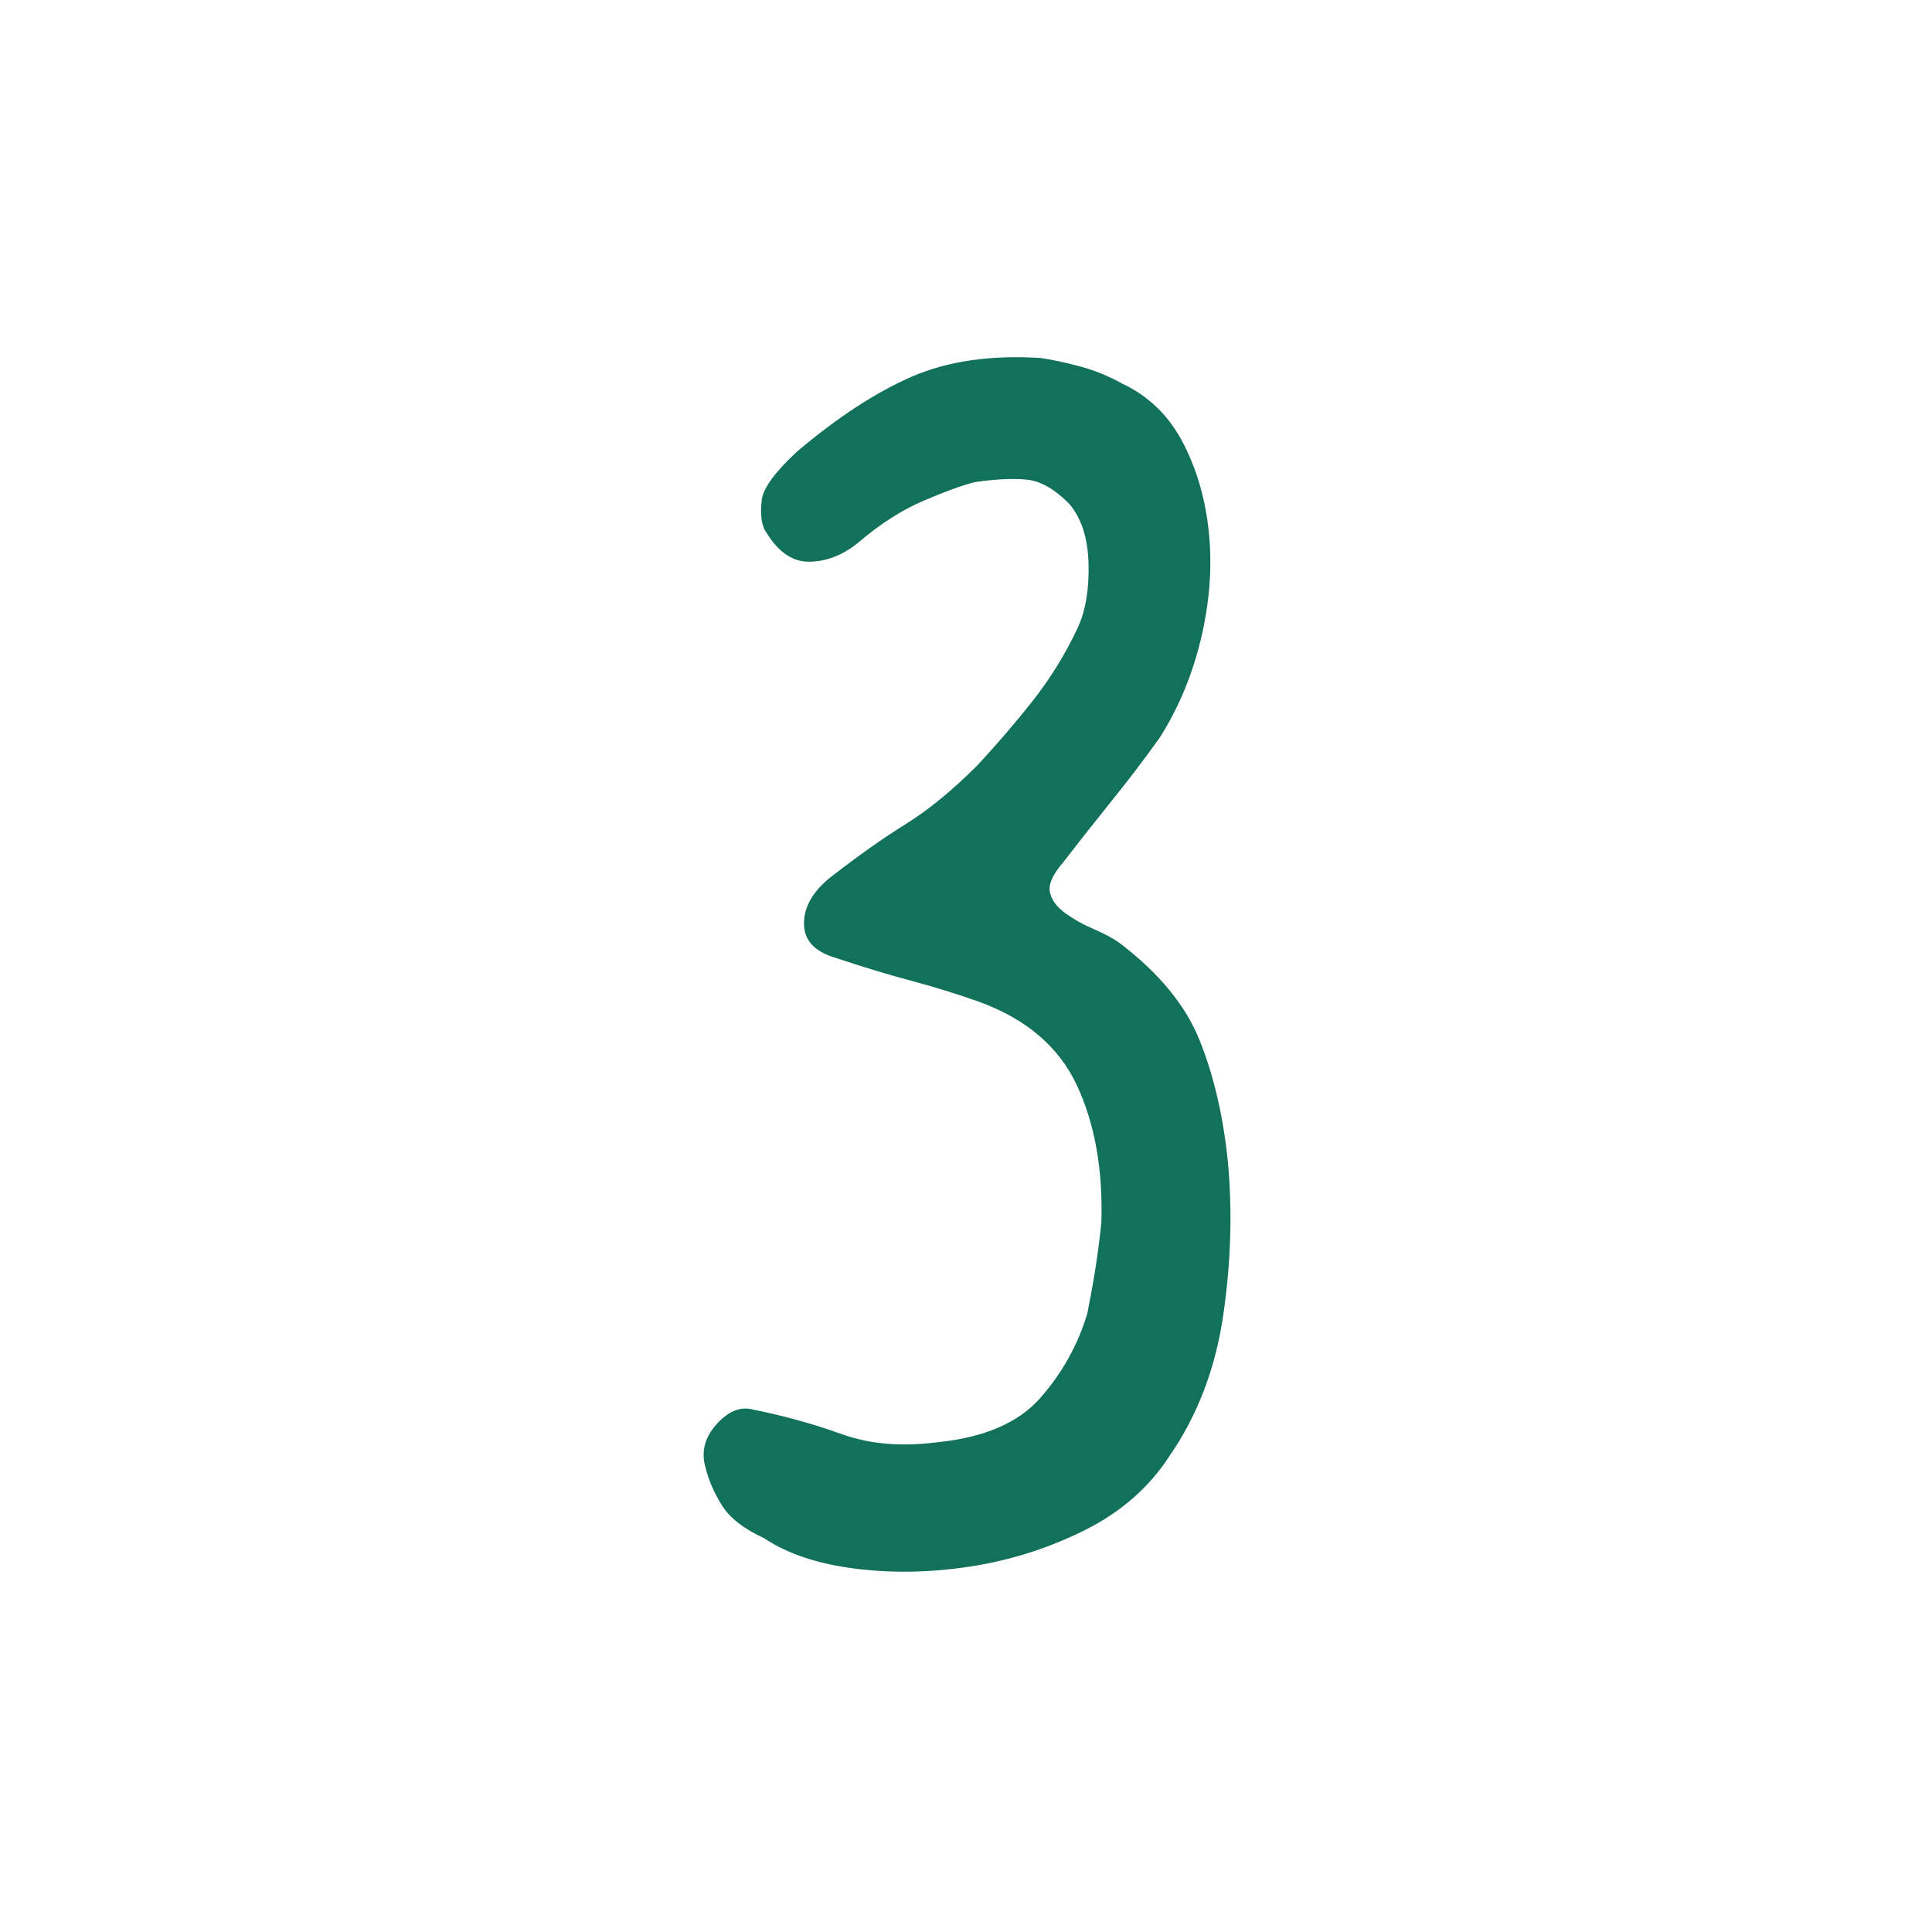
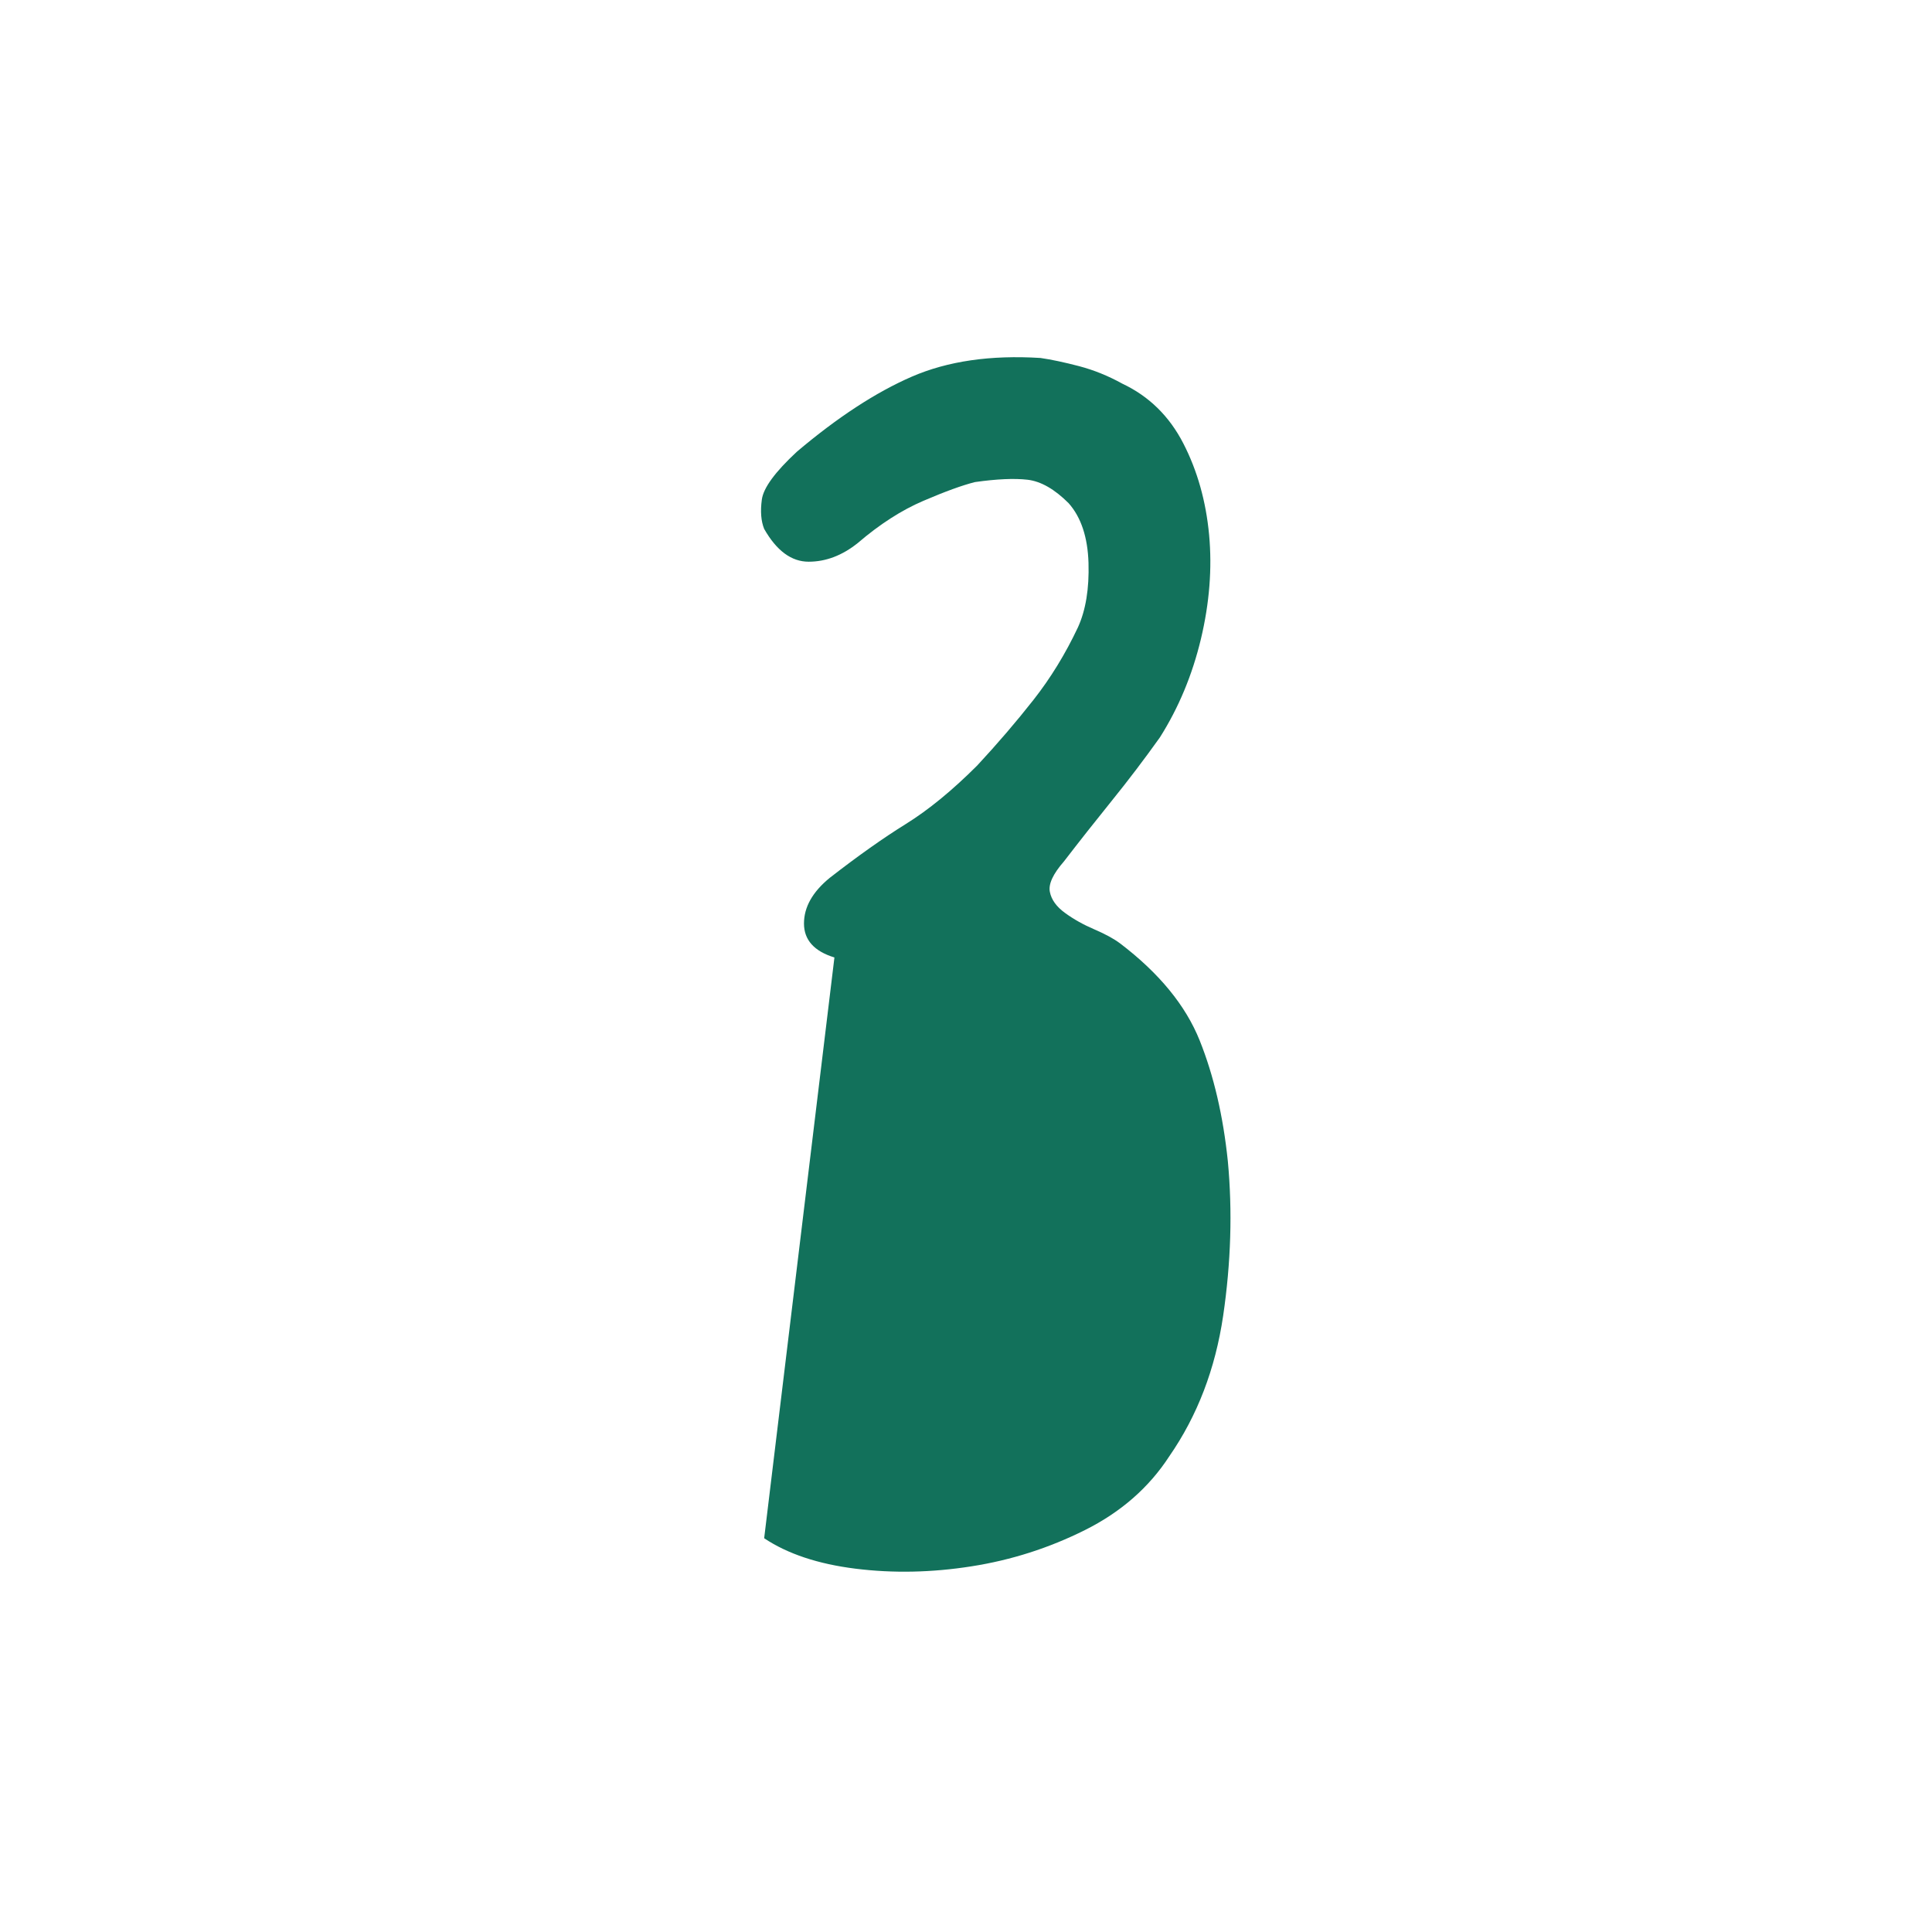
<svg xmlns="http://www.w3.org/2000/svg" id="Capa_1" height="300" viewBox="0 0 512 512" width="300">
  <g width="100%" height="100%" transform="matrix(1.07,0,0,1.07,-17.939,-17.891)">
-     <path d="m223.43 253.86c-5.03-1.54-7.54-4.35-7.54-8.41s2.12-7.83 6.38-11.31c6.96-5.41 13.24-9.86 18.85-13.34 5.6-3.48 11.5-8.31 17.69-14.5 5.02-5.41 9.66-10.82 13.92-16.24 4.25-5.41 7.92-11.4 11.02-17.98 1.93-4.25 2.8-9.57 2.61-15.95-.2-6.38-1.84-11.31-4.93-14.79-3.48-3.48-6.87-5.41-10.15-5.8-3.29-.38-7.64-.19-13.05.58-3.1.78-7.35 2.32-12.76 4.64-5.42 2.32-10.83 5.8-16.24 10.44-3.87 3.1-7.93 4.64-12.18 4.64-4.26 0-7.93-2.7-11.02-8.12-.78-1.93-.97-4.35-.58-7.25.38-2.9 3.28-6.86 8.7-11.89 10.05-8.5 19.52-14.69 28.42-18.56 8.89-3.86 19.52-5.41 31.9-4.64 2.7.39 5.89 1.07 9.57 2.03 3.67.97 7.25 2.42 10.73 4.35 6.57 3.1 11.6 8.03 15.08 14.79 3.48 6.77 5.6 14.31 6.38 22.62.77 8.32.09 16.92-2.03 25.81-2.13 8.9-5.51 17.02-10.15 24.36-3.87 5.42-7.83 10.64-11.89 15.66-4.06 5.03-8.03 10.06-11.89 15.08-2.71 3.1-3.87 5.61-3.48 7.54.38 1.94 1.64 3.68 3.77 5.22 2.12 1.55 4.54 2.9 7.25 4.06 2.7 1.16 4.83 2.32 6.38 3.48 9.66 7.35 16.24 15.37 19.72 24.07s5.8 18.66 6.96 29.87c1.16 12.38.77 25.14-1.16 38.28-1.94 13.15-6.38 24.75-13.34 34.8-5.03 7.74-11.99 13.83-20.88 18.27-8.9 4.45-18.27 7.45-28.13 8.99-9.86 1.55-19.43 1.74-28.71.58s-16.82-3.67-22.62-7.54c-5.03-2.32-8.51-5.02-10.44-8.12-1.94-3.09-3.29-6.18-4.06-9.28-1.16-3.86-.29-7.44 2.61-10.73 2.9-3.28 5.89-4.54 8.99-3.77 7.73 1.55 15.08 3.58 22.04 6.09 6.96 2.52 14.88 3.19 23.78 2.03 11.6-1.16 20.1-4.83 25.52-11.02 5.41-6.18 9.28-13.14 11.6-20.88.77-3.86 1.45-7.63 2.03-11.31.58-3.67 1.06-7.44 1.45-11.31.38-13.14-1.65-24.45-6.09-33.93-4.45-9.47-12.47-16.33-24.07-20.59-5.42-1.93-11.02-3.67-16.82-5.22-5.8-1.54-12.18-3.48-19.14-5.8z" fill="#12715b" fill-opacity="1" data-original-color="#000000ff" stroke="none" stroke-opacity="1" />
+     <path d="m223.43 253.86c-5.03-1.54-7.54-4.35-7.54-8.41s2.12-7.83 6.38-11.31c6.96-5.41 13.24-9.86 18.85-13.34 5.6-3.48 11.5-8.31 17.69-14.5 5.02-5.41 9.66-10.82 13.92-16.24 4.25-5.41 7.92-11.4 11.02-17.98 1.93-4.25 2.8-9.57 2.61-15.95-.2-6.38-1.84-11.31-4.93-14.79-3.48-3.48-6.87-5.41-10.15-5.8-3.29-.38-7.64-.19-13.05.58-3.1.78-7.35 2.32-12.76 4.64-5.42 2.32-10.83 5.8-16.24 10.44-3.87 3.1-7.93 4.64-12.18 4.64-4.26 0-7.93-2.7-11.02-8.12-.78-1.93-.97-4.35-.58-7.25.38-2.9 3.28-6.86 8.7-11.89 10.05-8.5 19.52-14.69 28.42-18.56 8.89-3.86 19.52-5.41 31.9-4.64 2.7.39 5.89 1.07 9.57 2.03 3.67.97 7.25 2.42 10.73 4.35 6.57 3.1 11.6 8.03 15.08 14.79 3.48 6.77 5.6 14.31 6.38 22.62.77 8.32.09 16.92-2.03 25.81-2.13 8.9-5.51 17.02-10.15 24.36-3.87 5.42-7.83 10.64-11.89 15.66-4.06 5.03-8.03 10.06-11.89 15.08-2.71 3.1-3.87 5.61-3.48 7.54.38 1.94 1.64 3.68 3.77 5.22 2.12 1.55 4.54 2.9 7.25 4.06 2.7 1.16 4.83 2.32 6.38 3.48 9.66 7.35 16.24 15.37 19.72 24.07s5.8 18.66 6.96 29.87c1.16 12.38.77 25.14-1.16 38.28-1.94 13.15-6.38 24.75-13.34 34.8-5.03 7.74-11.99 13.83-20.88 18.27-8.9 4.45-18.27 7.45-28.13 8.99-9.86 1.55-19.43 1.74-28.71.58s-16.82-3.67-22.62-7.54z" fill="#12715b" fill-opacity="1" data-original-color="#000000ff" stroke="none" stroke-opacity="1" />
  </g>
</svg>